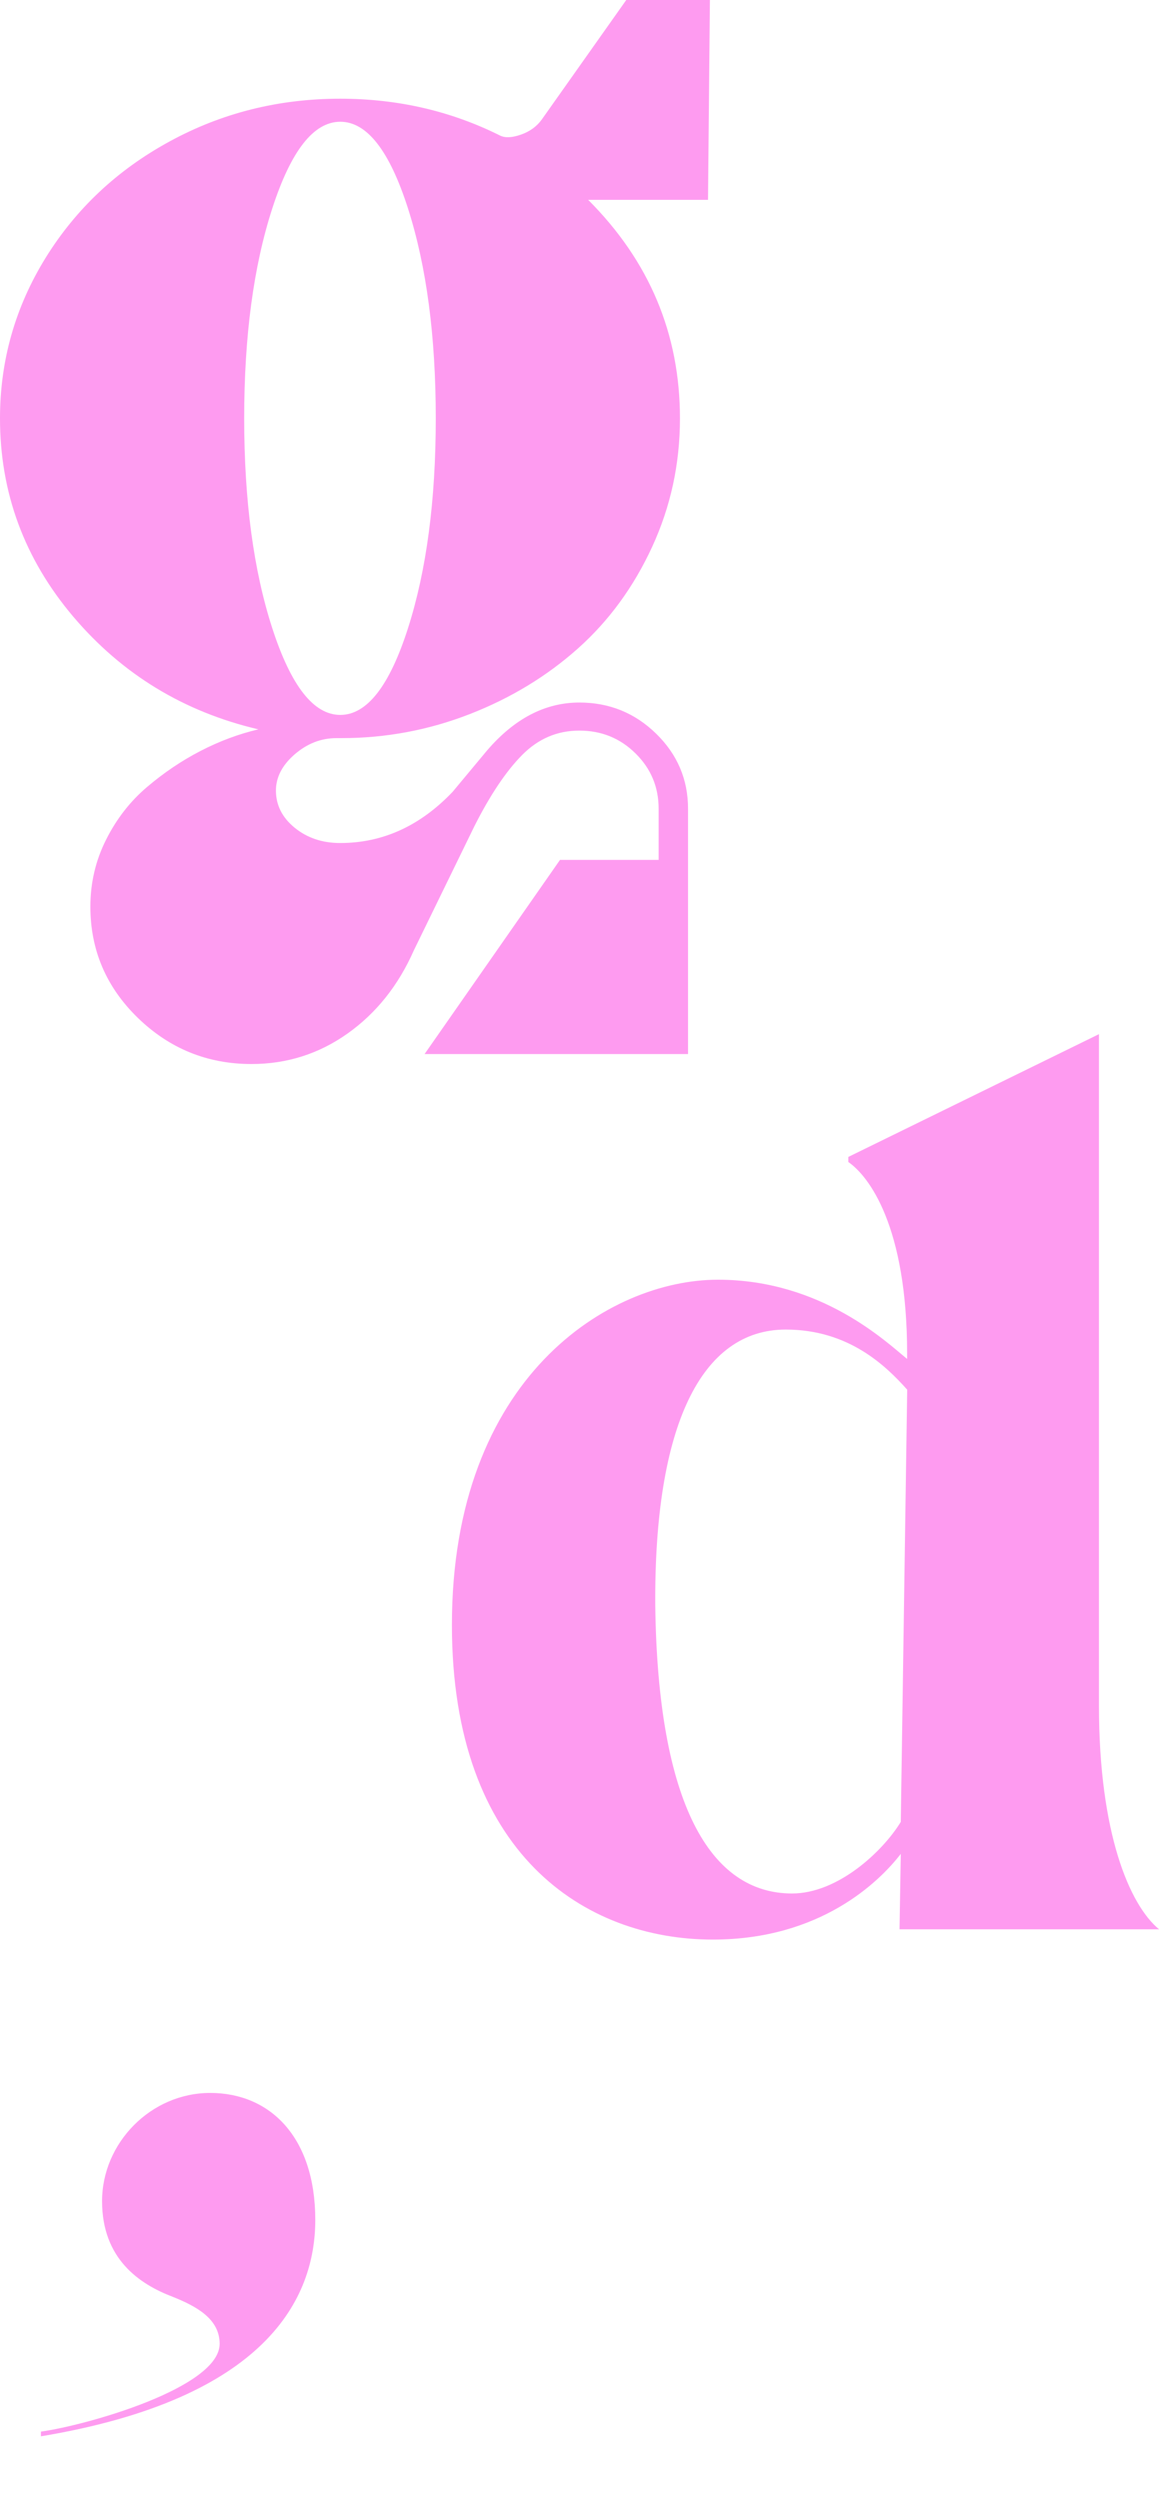
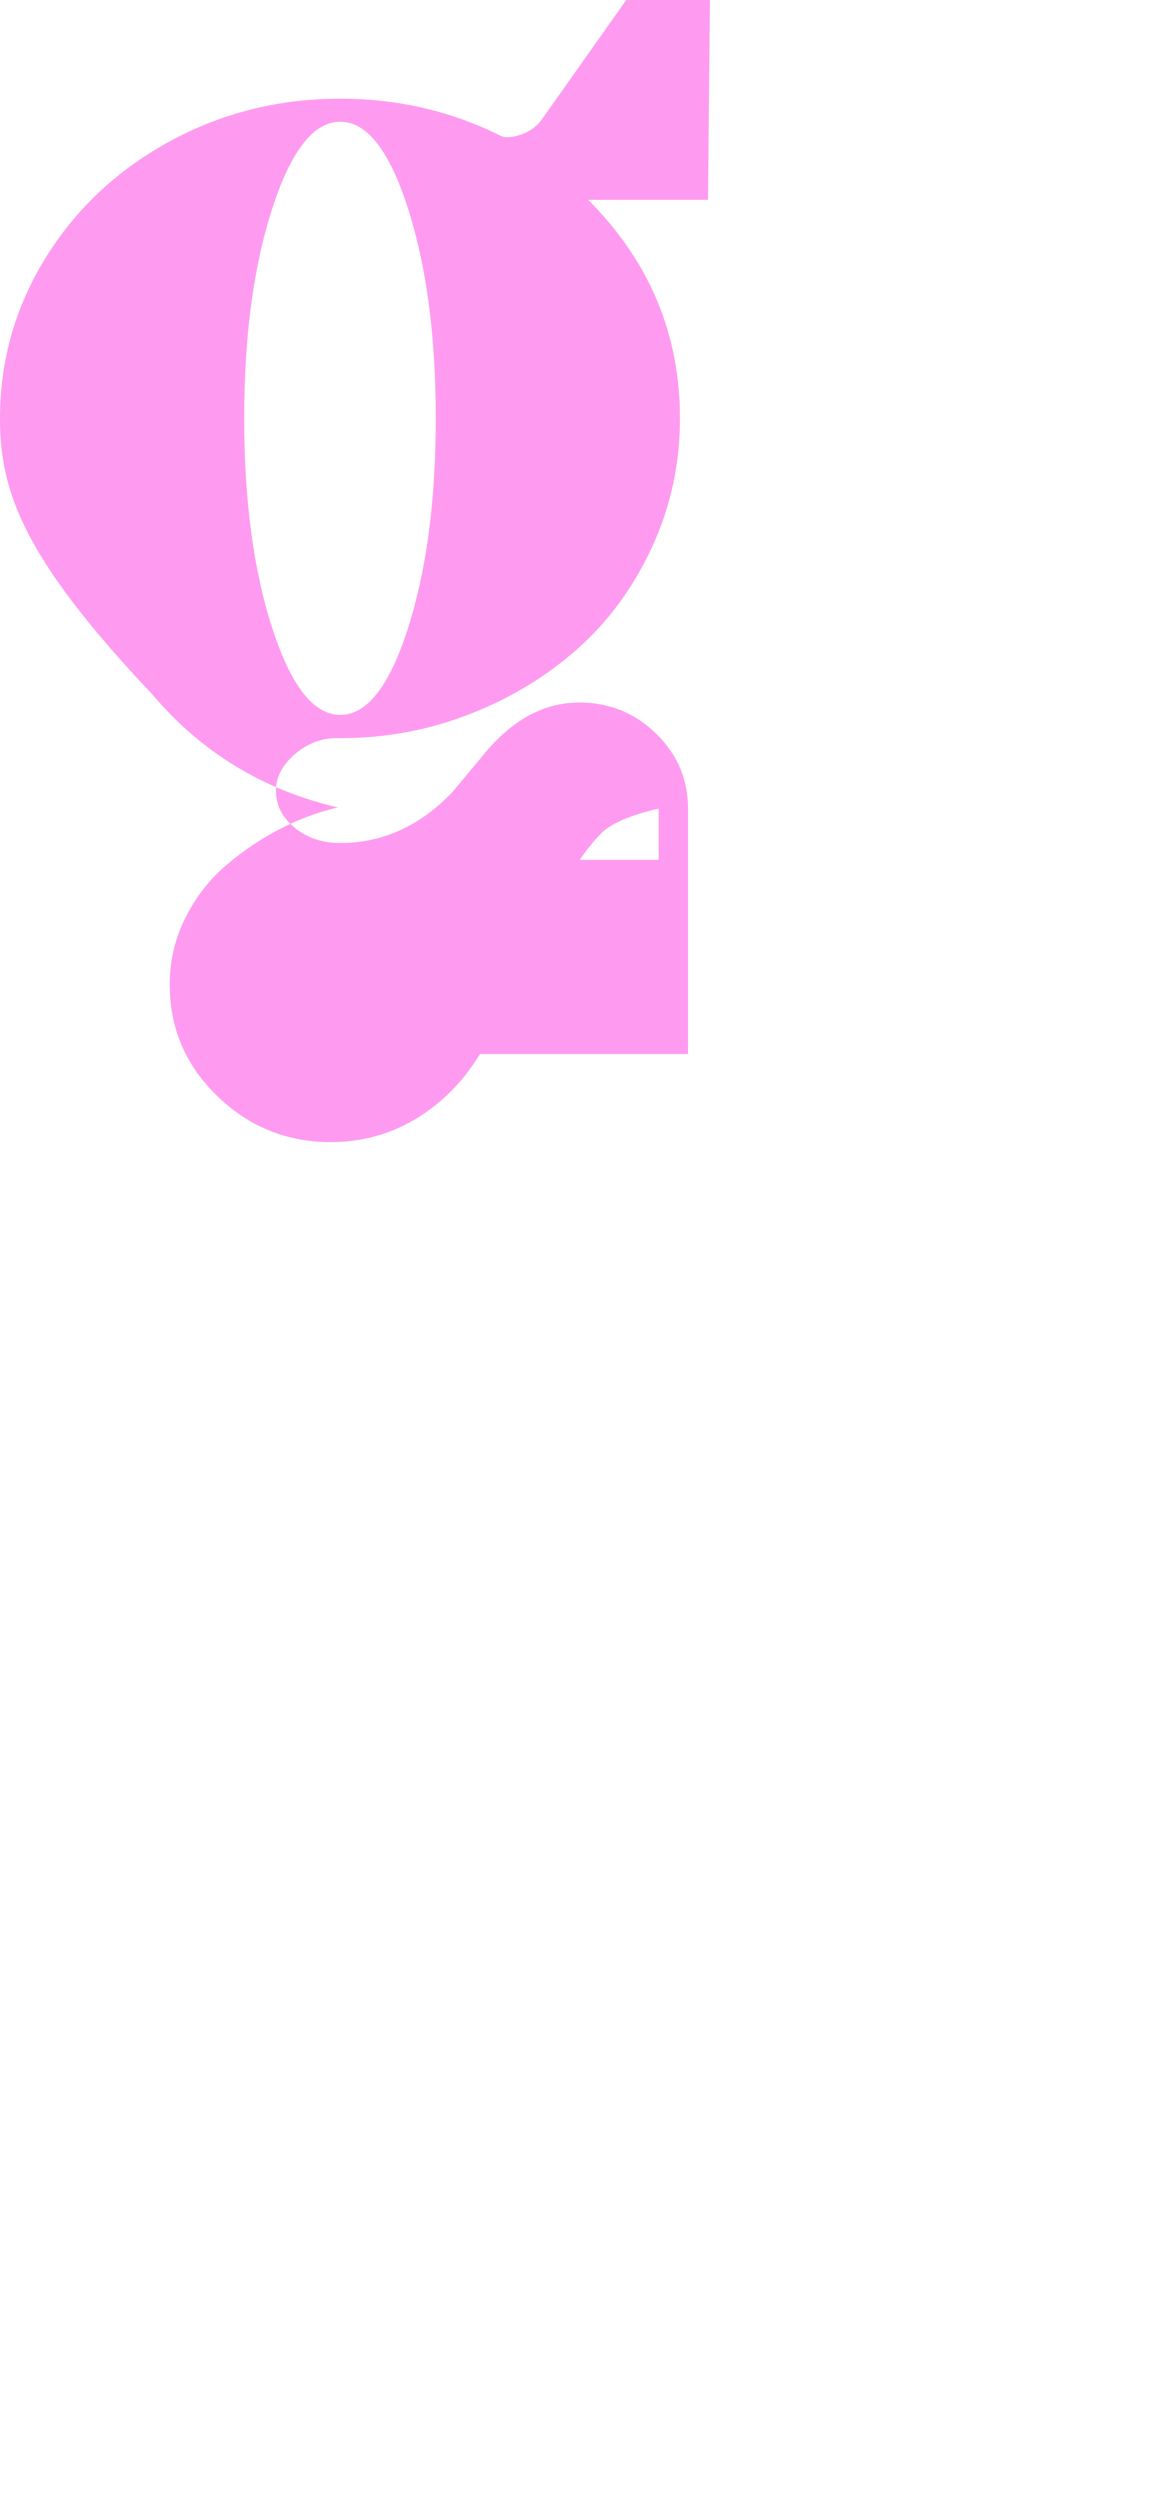
<svg xmlns="http://www.w3.org/2000/svg" id="Layer_1" data-name="Layer 1" viewBox="0 0 147.85 318.86">
  <defs>
    <style>      .cls-1 {        fill: #fe9bf0;        stroke-width: 0px;      }      .cls-2 {        isolation: isolate;      }    </style>
  </defs>
  <g class="cls-2">
    <g class="cls-2">
-       <path class="cls-1" d="M40.22,283.16c0,10-6.2,22.8-35,27.6v-.6c5.8-.8,22.8-5.6,22.8-11.2,0-3.2-3-4.8-6-6-4.2-1.6-9-4.8-9-12.2s6.2-13.8,13.8-13.8,13.4,5.6,13.4,16.2Z" />
-     </g>
+       </g>
  </g>
-   <path class="cls-1" d="M54.16,134.45l17.28-24.77h12.58v-6.53c0-2.76-.98-5.11-2.95-7.05-1.96-1.94-4.35-2.91-7.17-2.91s-5.24,1.04-7.29,3.11-4.08,5.1-6.09,9.08l-7.73,15.85c-1.97,4.46-4.78,7.99-8.44,10.59s-7.75,3.9-12.27,3.9c-5.63,0-10.46-1.97-14.5-5.89-4.04-3.93-6.05-8.66-6.05-14.18,0-3.03.66-5.87,1.99-8.52,1.33-2.66,3.07-4.9,5.22-6.73s4.43-3.37,6.85-4.62,4.87-2.16,7.37-2.75c-9.51-2.23-17.38-7.02-23.62-14.38C3.12,71.3,0,62.87,0,53.37c0-7.38,1.94-14.2,5.81-20.47,3.88-6.27,9.15-11.22,15.81-14.85,6.66-3.64,13.92-5.46,21.78-5.46,7.33,0,14.12,1.57,20.39,4.7.64.32,1.53.28,2.67-.12,1.14-.4,2.03-1.05,2.67-1.95L79.89,0h10.67l-.24,25.49h-15.29c7.81,7.81,11.71,17.1,11.71,27.88,0,5.79-1.18,11.24-3.54,16.37-2.36,5.12-5.52,9.45-9.48,12.98-3.96,3.53-8.55,6.32-13.78,8.36-5.23,2.04-10.69,3.07-16.37,3.07h-.64c-1.97,0-3.74.69-5.34,2.07-1.59,1.38-2.39,2.92-2.39,4.62,0,1.86.8,3.44,2.39,4.74,1.59,1.3,3.53,1.95,5.81,1.95,5.42,0,10.2-2.18,14.34-6.53l4.38-5.26c3.51-4.09,7.43-6.13,11.79-6.13,3.82,0,7.09,1.33,9.8,3.98,2.71,2.65,4.06,5.84,4.06,9.56v31.3h-33.61ZM34.73,26.6c-2.39,7.38-3.58,16.3-3.58,26.76s1.19,19.38,3.58,26.76c2.39,7.38,5.28,11.07,8.68,11.07s6.28-3.69,8.64-11.07,3.54-16.3,3.54-26.76-1.18-19.38-3.54-26.76c-2.36-7.38-5.24-11.07-8.64-11.07s-6.29,3.69-8.68,11.07Z" />
-   <path class="cls-1" d="M91.58,163.23c13.21,0,21.53,7.99,24.14,10.11v-.65c0-16.31-4.89-22.67-7.5-24.47v-.65l31.97-15.66v85.63c0,16.31,3.91,25.45,7.67,28.55h-33.11l.16-9.62c-2.77,3.59-10.28,10.93-23.98,10.93-16.31,0-33.28-10.93-33.28-40.13,0-31.64,20.06-44.04,33.93-44.04h0ZM101.04,241.52c5.87,0,11.58-5.38,13.87-9.13l.82-55.13c-2.77-3.1-7.5-7.67-15.5-7.67-10.76,0-16.8,12.23-16.64,35.23.33,25.28,7.01,36.7,17.45,36.7h0Z" />
+   <path class="cls-1" d="M54.16,134.45l17.28-24.77h12.58v-6.53s-5.24,1.04-7.29,3.11-4.08,5.1-6.09,9.08l-7.73,15.85c-1.97,4.46-4.78,7.99-8.44,10.59s-7.75,3.9-12.27,3.9c-5.63,0-10.46-1.97-14.5-5.89-4.04-3.93-6.05-8.66-6.05-14.18,0-3.03.66-5.87,1.99-8.52,1.33-2.66,3.07-4.9,5.22-6.73s4.43-3.37,6.85-4.62,4.87-2.16,7.37-2.75c-9.51-2.23-17.38-7.02-23.62-14.38C3.12,71.3,0,62.87,0,53.37c0-7.38,1.94-14.2,5.81-20.47,3.88-6.27,9.15-11.22,15.81-14.85,6.66-3.64,13.92-5.46,21.78-5.46,7.33,0,14.12,1.57,20.39,4.7.64.32,1.53.28,2.67-.12,1.14-.4,2.03-1.05,2.67-1.95L79.89,0h10.67l-.24,25.49h-15.29c7.81,7.81,11.71,17.1,11.71,27.88,0,5.79-1.18,11.24-3.54,16.37-2.36,5.12-5.52,9.45-9.48,12.98-3.96,3.53-8.55,6.32-13.78,8.36-5.23,2.04-10.69,3.07-16.37,3.07h-.64c-1.97,0-3.74.69-5.34,2.07-1.59,1.38-2.39,2.92-2.39,4.62,0,1.86.8,3.44,2.39,4.74,1.59,1.3,3.53,1.95,5.81,1.95,5.42,0,10.2-2.18,14.34-6.53l4.38-5.26c3.51-4.09,7.43-6.13,11.79-6.13,3.82,0,7.09,1.33,9.8,3.98,2.71,2.65,4.06,5.84,4.06,9.56v31.3h-33.61ZM34.73,26.6c-2.39,7.38-3.58,16.3-3.58,26.76s1.19,19.38,3.58,26.76c2.39,7.38,5.28,11.07,8.68,11.07s6.28-3.69,8.64-11.07,3.54-16.3,3.54-26.76-1.18-19.38-3.54-26.76c-2.36-7.38-5.24-11.07-8.64-11.07s-6.29,3.69-8.68,11.07Z" />
</svg>